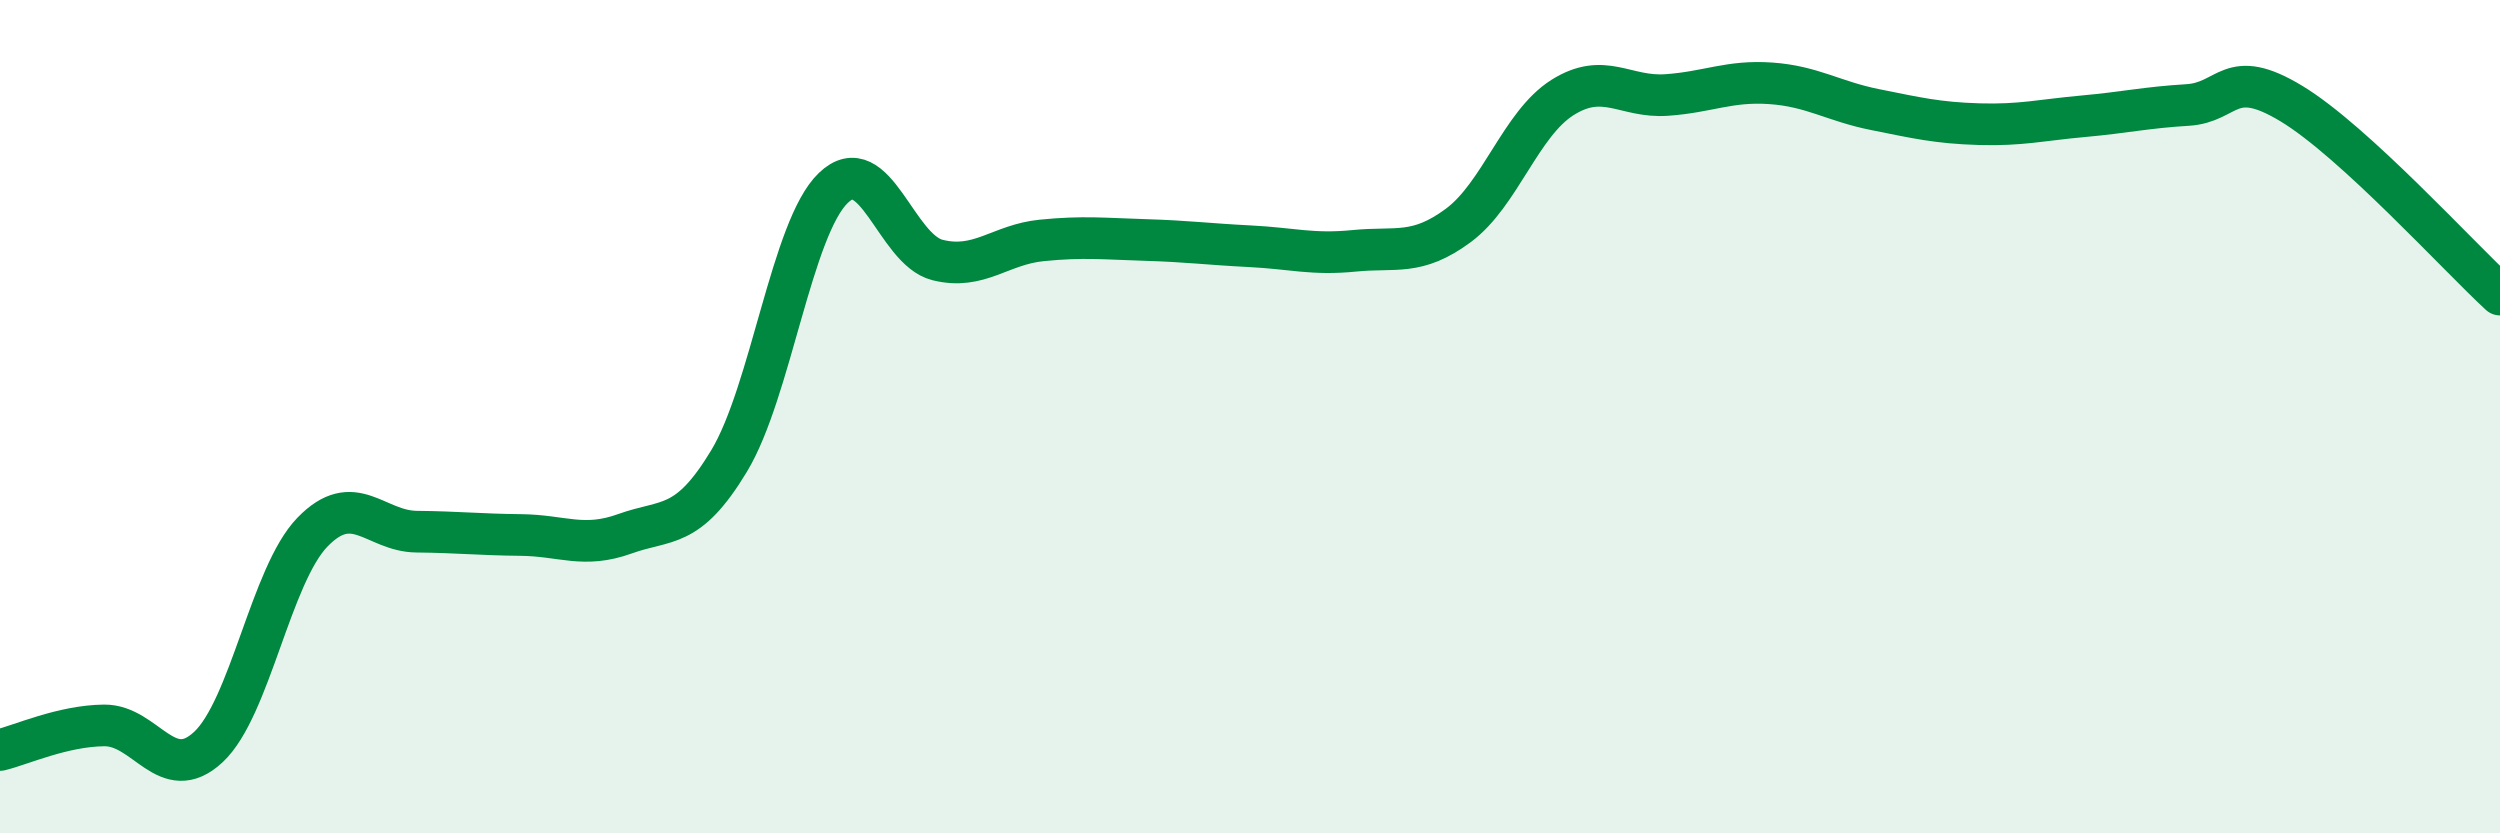
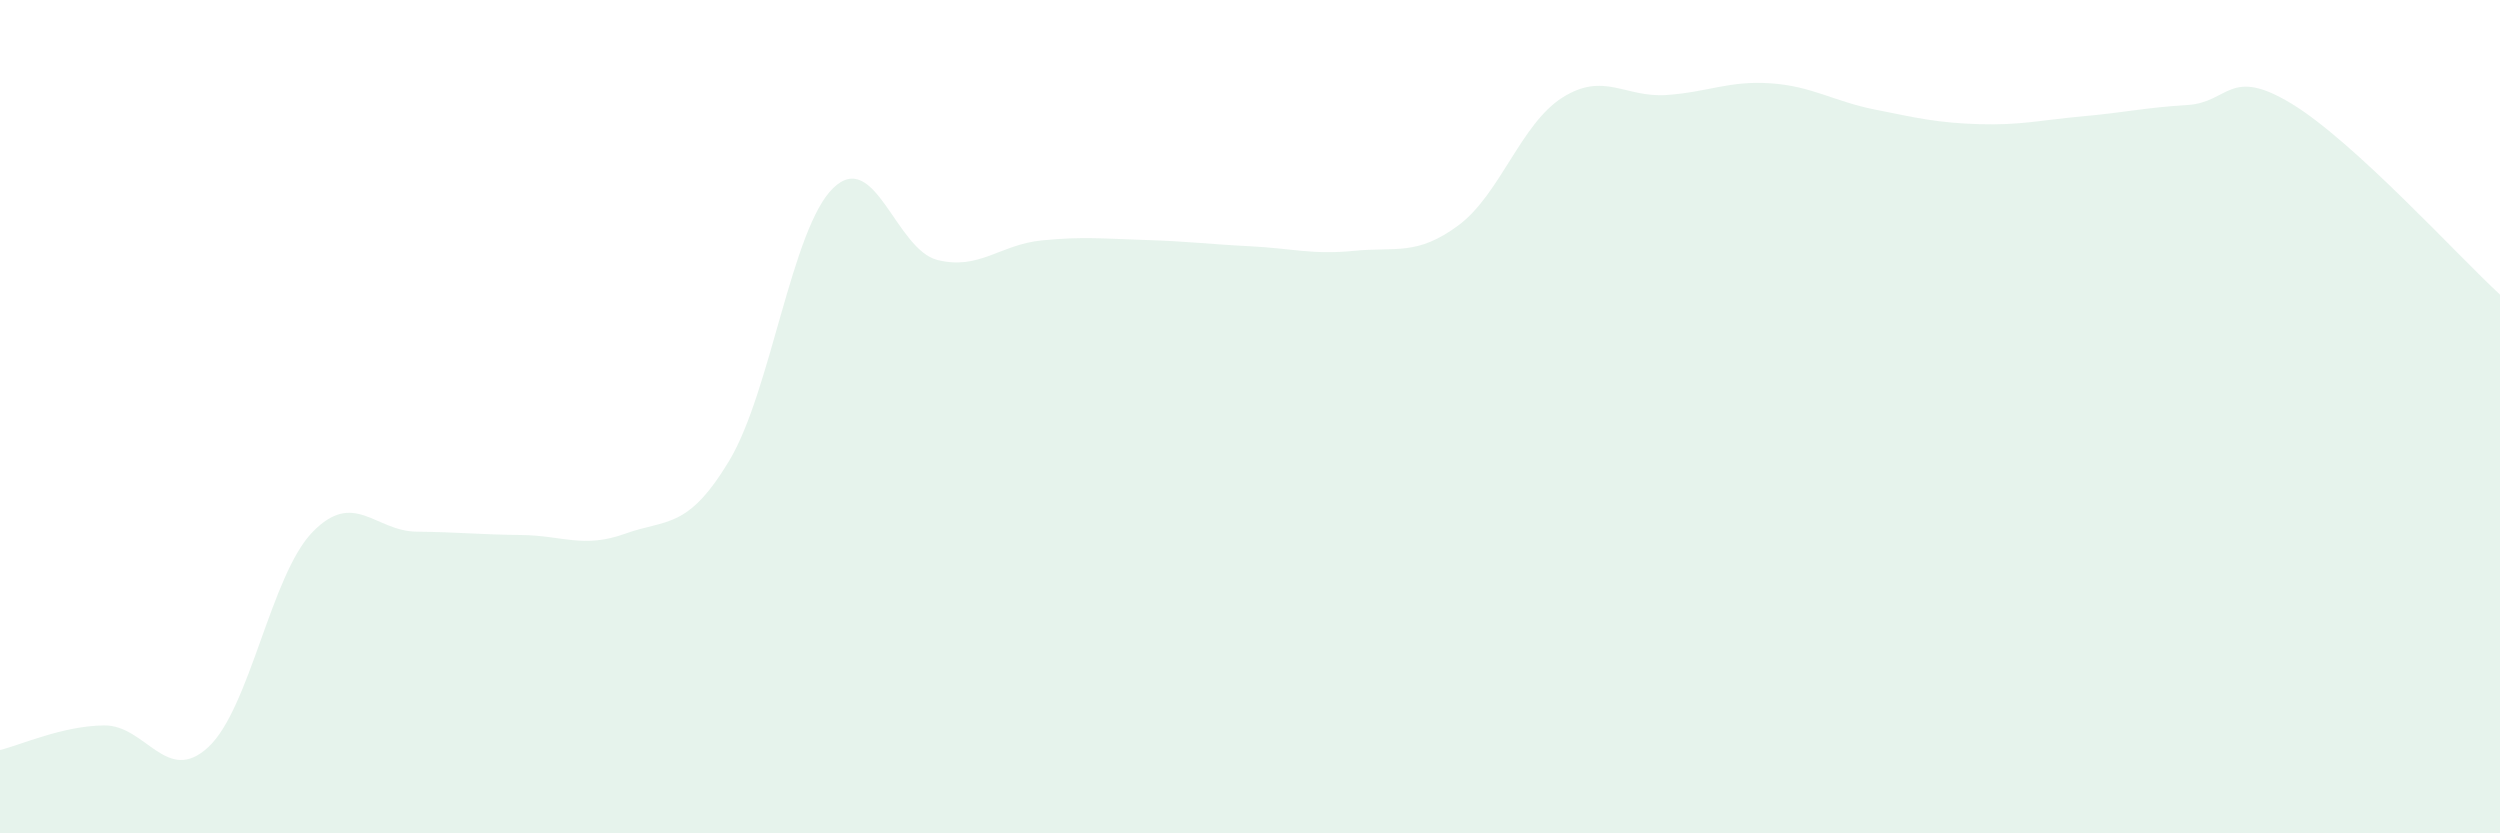
<svg xmlns="http://www.w3.org/2000/svg" width="60" height="20" viewBox="0 0 60 20">
  <path d="M 0,18 C 0.5,17.88 1.5,17.42 2.5,17.41 C 3.5,17.4 4,18.86 5,17.93 C 6,17 6.5,13.8 7.5,12.77 C 8.5,11.74 9,12.75 10,12.76 C 11,12.77 11.5,12.83 12.5,12.84 C 13.5,12.85 14,13.17 15,12.81 C 16,12.45 16.5,12.72 17.5,11.06 C 18.5,9.4 19,5.47 20,4.51 C 21,3.55 21.5,5.99 22.5,6.24 C 23.5,6.49 24,5.87 25,5.77 C 26,5.67 26.5,5.73 27.5,5.76 C 28.5,5.79 29,5.86 30,5.91 C 31,5.96 31.5,6.12 32.5,6.02 C 33.5,5.92 34,6.15 35,5.41 C 36,4.67 36.5,2.97 37.5,2.34 C 38.5,1.71 39,2.35 40,2.28 C 41,2.21 41.5,1.93 42.5,2 C 43.5,2.07 44,2.43 45,2.63 C 46,2.83 46.5,2.95 47.5,2.98 C 48.5,3.01 49,2.88 50,2.79 C 51,2.7 51.5,2.58 52.5,2.52 C 53.5,2.46 53.5,1.58 55,2.49 C 56.5,3.4 59,6.15 60,7.07L60 20L0 20Z" fill="#008740" opacity="0.1" stroke-linecap="round" stroke-linejoin="round" />
-   <path d="M 0,18 C 0.5,17.88 1.5,17.42 2.5,17.41 C 3.5,17.4 4,18.86 5,17.93 C 6,17 6.5,13.8 7.5,12.77 C 8.5,11.74 9,12.75 10,12.76 C 11,12.77 11.5,12.83 12.5,12.84 C 13.5,12.85 14,13.17 15,12.81 C 16,12.45 16.5,12.72 17.5,11.06 C 18.5,9.4 19,5.47 20,4.51 C 21,3.55 21.5,5.99 22.5,6.24 C 23.5,6.49 24,5.87 25,5.77 C 26,5.67 26.5,5.73 27.5,5.76 C 28.5,5.79 29,5.86 30,5.91 C 31,5.96 31.5,6.12 32.5,6.02 C 33.5,5.92 34,6.15 35,5.41 C 36,4.67 36.5,2.97 37.5,2.34 C 38.5,1.71 39,2.35 40,2.28 C 41,2.21 41.5,1.93 42.5,2 C 43.5,2.07 44,2.43 45,2.63 C 46,2.83 46.5,2.95 47.5,2.98 C 48.5,3.01 49,2.88 50,2.79 C 51,2.7 51.5,2.58 52.5,2.52 C 53.5,2.46 53.5,1.58 55,2.49 C 56.5,3.4 59,6.15 60,7.07" stroke="#008740" stroke-width="1" fill="none" stroke-linecap="round" stroke-linejoin="round" />
</svg>